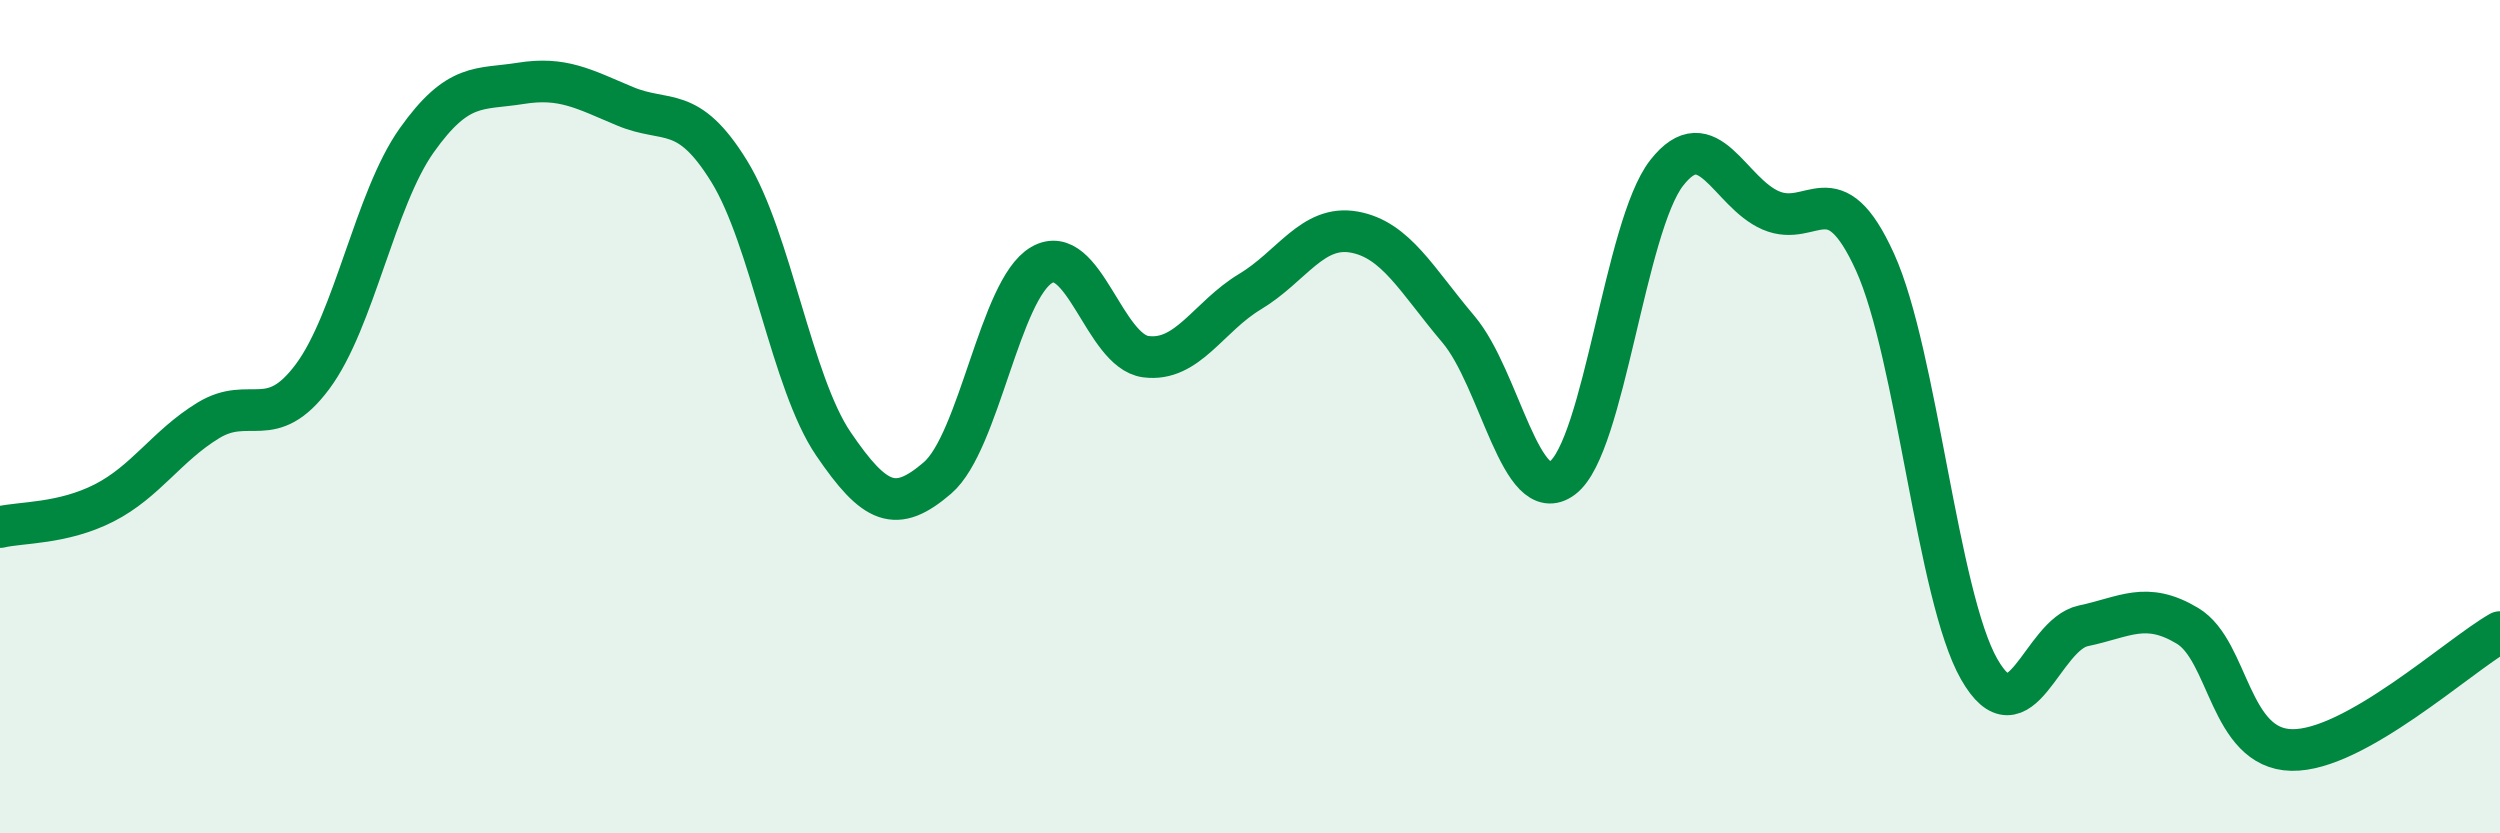
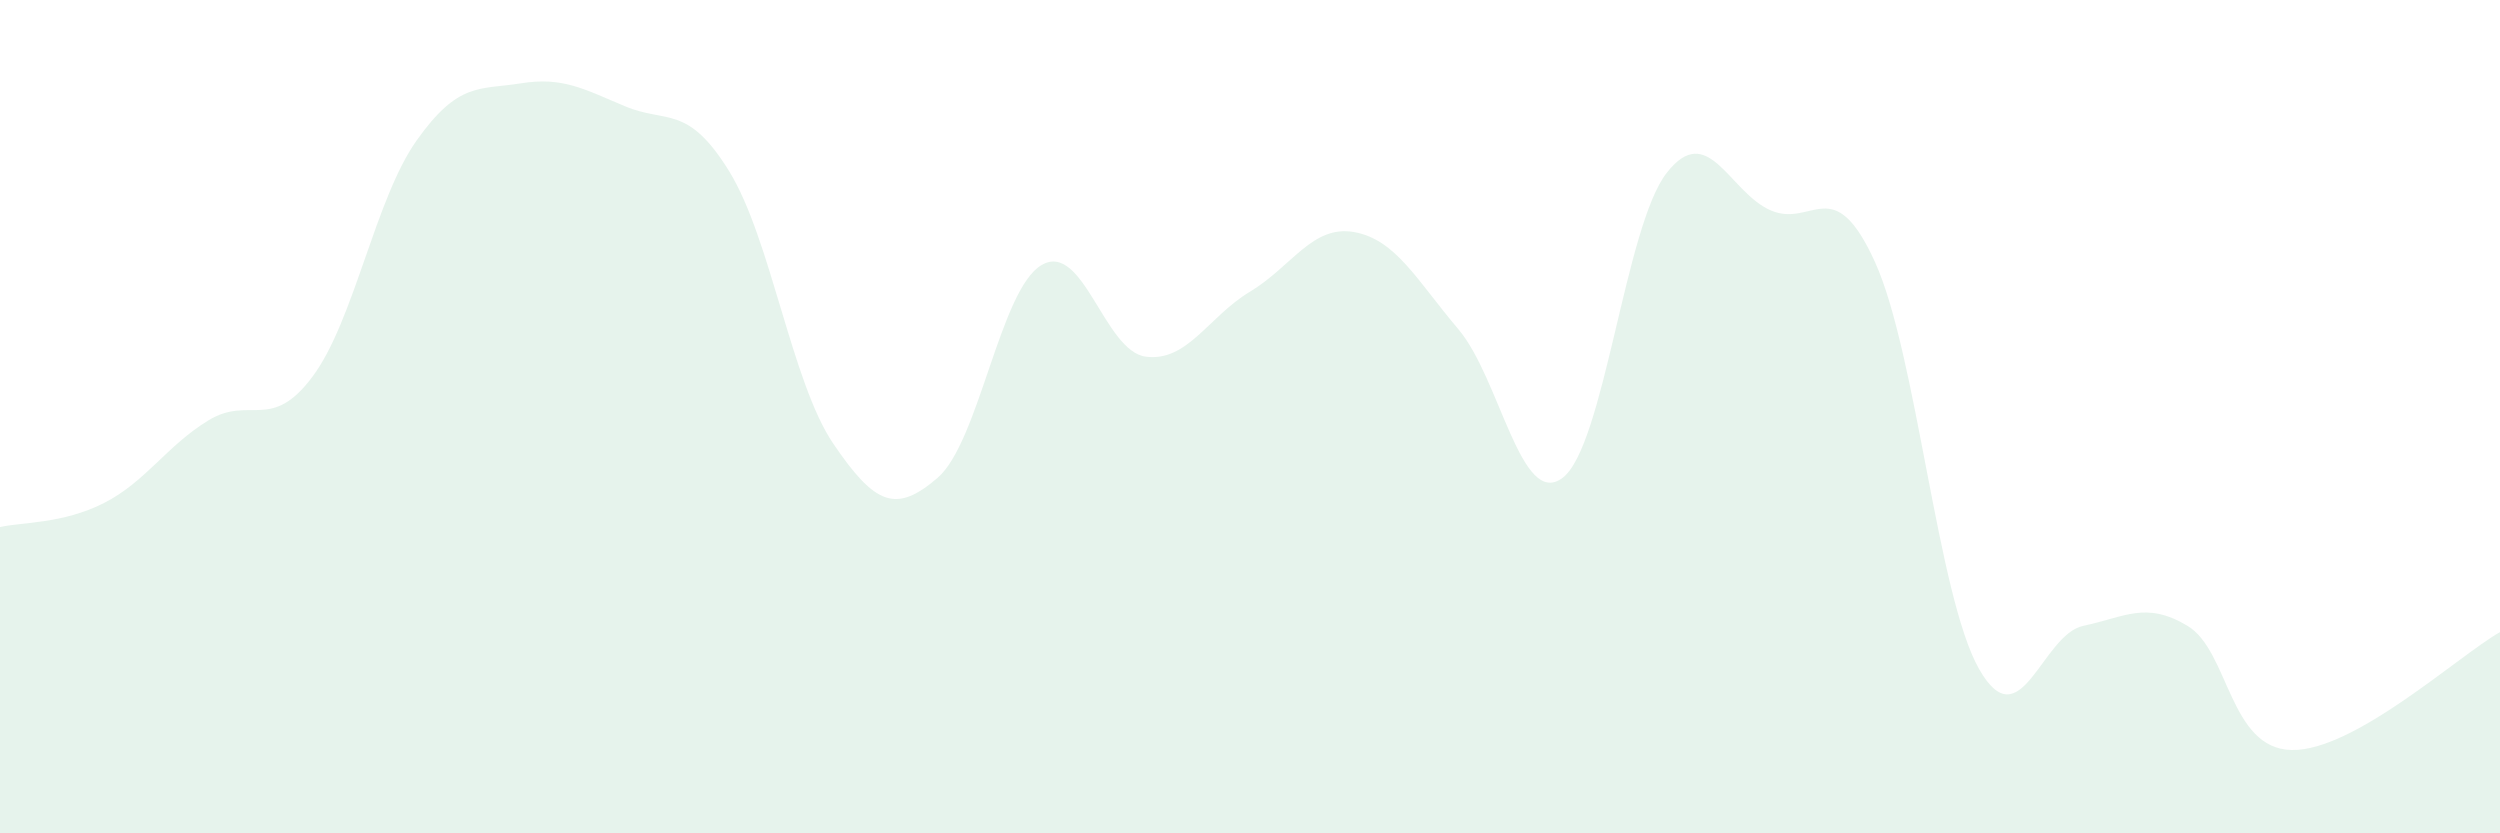
<svg xmlns="http://www.w3.org/2000/svg" width="60" height="20" viewBox="0 0 60 20">
  <path d="M 0,12.65 C 0.5,12.53 1.5,12.58 2.5,12.07 C 3.5,11.56 4,10.7 5,10.09 C 6,9.48 6.5,10.38 7.5,9.04 C 8.5,7.7 9,4.78 10,3.37 C 11,1.96 11.5,2.16 12.5,2 C 13.5,1.84 14,2.13 15,2.55 C 16,2.97 16.5,2.49 17.5,4.11 C 18.5,5.73 19,9.18 20,10.65 C 21,12.12 21.5,12.33 22.5,11.47 C 23.5,10.61 24,6.94 25,6.36 C 26,5.78 26.5,8.43 27.5,8.56 C 28.5,8.69 29,7.6 30,7 C 31,6.4 31.5,5.39 32.5,5.57 C 33.5,5.75 34,6.72 35,7.9 C 36,9.08 36.5,12.22 37.5,11.47 C 38.5,10.72 39,5.43 40,4.15 C 41,2.87 41.5,4.62 42.5,5.05 C 43.5,5.48 44,4.09 45,6.29 C 46,8.49 46.5,14.31 47.5,16.06 C 48.5,17.81 49,15.23 50,15.02 C 51,14.81 51.5,14.42 52.5,15.02 C 53.5,15.62 53.5,17.97 55,18 C 56.5,18.03 59,15.74 60,15.17L60 20L0 20Z" fill="#008740" opacity="0.1" stroke-linecap="round" stroke-linejoin="round" />
-   <path d="M 0,12.65 C 0.5,12.53 1.5,12.58 2.5,12.07 C 3.5,11.56 4,10.7 5,10.09 C 6,9.48 6.5,10.38 7.5,9.04 C 8.5,7.7 9,4.78 10,3.37 C 11,1.96 11.5,2.16 12.5,2 C 13.5,1.84 14,2.13 15,2.55 C 16,2.97 16.5,2.49 17.5,4.11 C 18.5,5.73 19,9.18 20,10.65 C 21,12.12 21.5,12.33 22.5,11.47 C 23.5,10.61 24,6.94 25,6.36 C 26,5.78 26.5,8.43 27.5,8.56 C 28.5,8.69 29,7.6 30,7 C 31,6.4 31.5,5.39 32.5,5.57 C 33.5,5.75 34,6.72 35,7.9 C 36,9.08 36.5,12.22 37.5,11.47 C 38.5,10.72 39,5.43 40,4.15 C 41,2.87 41.5,4.62 42.5,5.05 C 43.5,5.48 44,4.09 45,6.29 C 46,8.49 46.5,14.31 47.5,16.06 C 48.5,17.81 49,15.23 50,15.02 C 51,14.81 51.5,14.42 52.5,15.02 C 53.5,15.62 53.5,17.97 55,18 C 56.5,18.03 59,15.74 60,15.17" stroke="#008740" stroke-width="1" fill="none" stroke-linecap="round" stroke-linejoin="round" />
</svg>